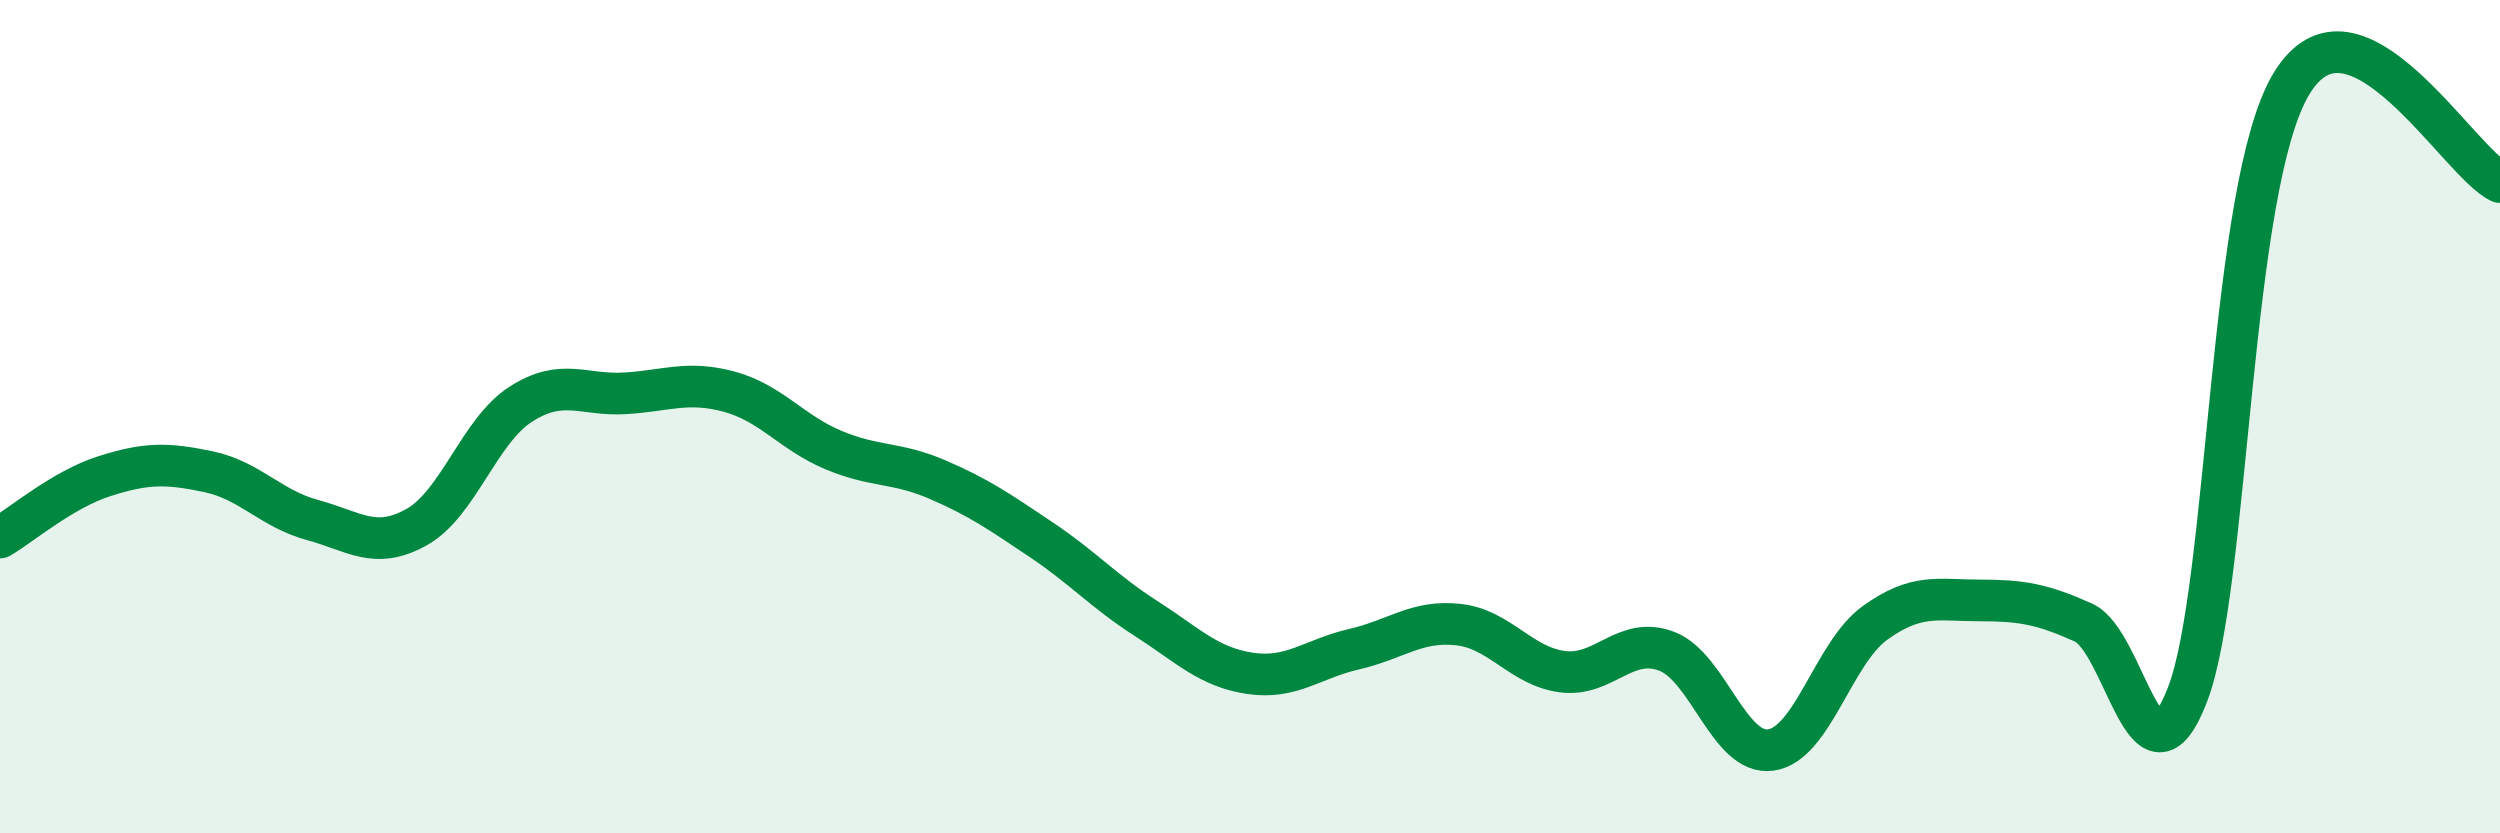
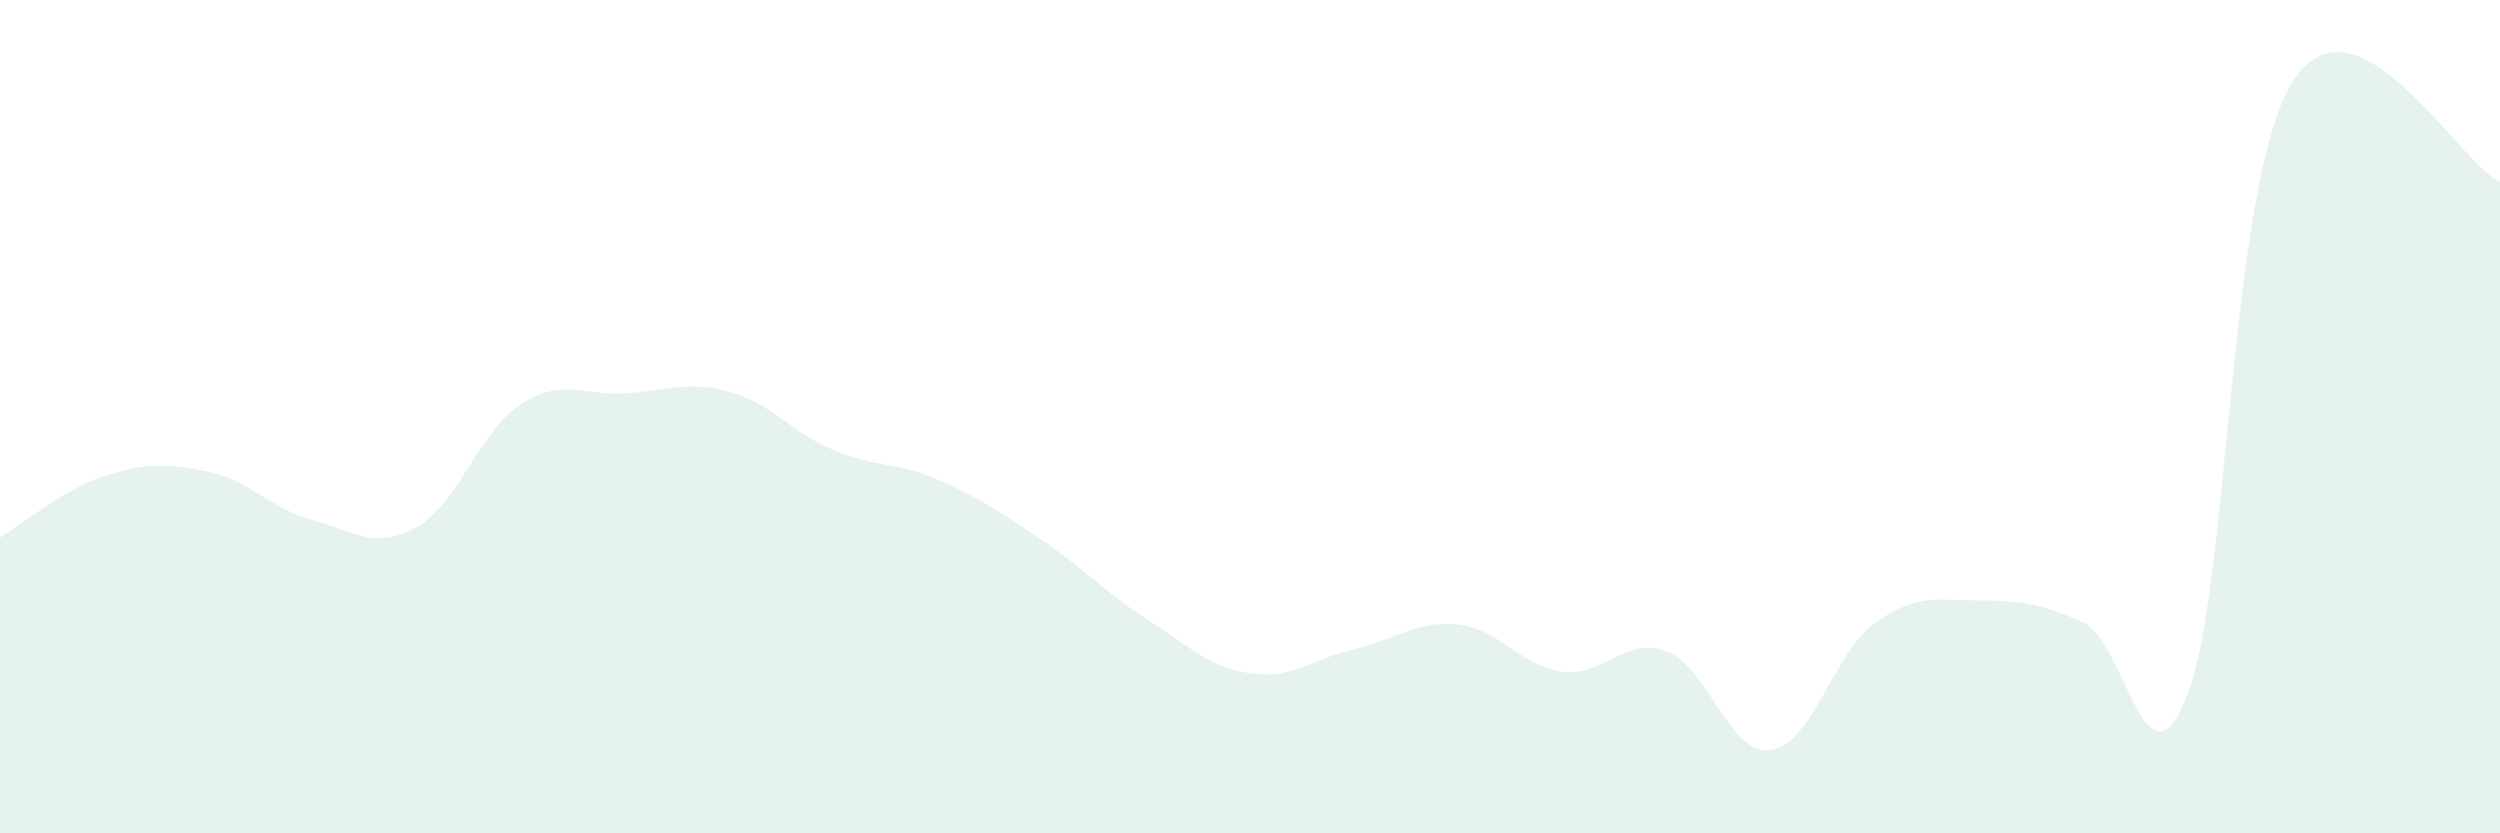
<svg xmlns="http://www.w3.org/2000/svg" width="60" height="20" viewBox="0 0 60 20">
  <path d="M 0,12.9 C 0.5,12.61 1.5,11.75 2.5,11.43 C 3.5,11.11 4,11.11 5,11.32 C 6,11.53 6.5,12.21 7.5,12.48 C 8.5,12.75 9,13.21 10,12.65 C 11,12.09 11.5,10.34 12.5,9.7 C 13.5,9.06 14,9.5 15,9.44 C 16,9.38 16.5,9.13 17.5,9.4 C 18.5,9.67 19,10.38 20,10.8 C 21,11.22 21.5,11.08 22.5,11.51 C 23.5,11.94 24,12.29 25,12.96 C 26,13.63 26.5,14.2 27.5,14.84 C 28.5,15.48 29,16.01 30,16.16 C 31,16.31 31.5,15.81 32.5,15.58 C 33.5,15.35 34,14.88 35,14.99 C 36,15.1 36.5,15.99 37.5,16.12 C 38.5,16.25 39,15.25 40,15.63 C 41,16.01 41.5,18.14 42.5,18 C 43.5,17.86 44,15.67 45,14.95 C 46,14.23 46.5,14.41 47.5,14.41 C 48.5,14.41 49,14.49 50,14.94 C 51,15.39 51.5,19.26 52.5,16.67 C 53.5,14.08 53.5,4.46 55,2 C 56.5,-0.46 59,3.9 60,4.37L60 20L0 20Z" fill="#008740" opacity="0.1" stroke-linecap="round" stroke-linejoin="round" />
-   <path d="M 0,12.9 C 0.5,12.61 1.5,11.75 2.5,11.43 C 3.5,11.11 4,11.11 5,11.32 C 6,11.53 6.5,12.21 7.5,12.48 C 8.5,12.75 9,13.21 10,12.65 C 11,12.09 11.5,10.34 12.5,9.7 C 13.5,9.06 14,9.5 15,9.44 C 16,9.38 16.5,9.13 17.5,9.4 C 18.5,9.67 19,10.38 20,10.8 C 21,11.22 21.5,11.08 22.5,11.51 C 23.5,11.94 24,12.29 25,12.96 C 26,13.63 26.5,14.2 27.5,14.84 C 28.5,15.48 29,16.01 30,16.16 C 31,16.31 31.5,15.81 32.5,15.58 C 33.5,15.35 34,14.88 35,14.99 C 36,15.1 36.5,15.99 37.5,16.12 C 38.5,16.25 39,15.25 40,15.63 C 41,16.01 41.5,18.14 42.5,18 C 43.5,17.86 44,15.67 45,14.95 C 46,14.23 46.5,14.41 47.5,14.41 C 48.5,14.41 49,14.49 50,14.94 C 51,15.39 51.5,19.26 52.5,16.67 C 53.5,14.08 53.5,4.46 55,2 C 56.5,-0.46 59,3.9 60,4.37" stroke="#008740" stroke-width="1" fill="none" stroke-linecap="round" stroke-linejoin="round" />
</svg>